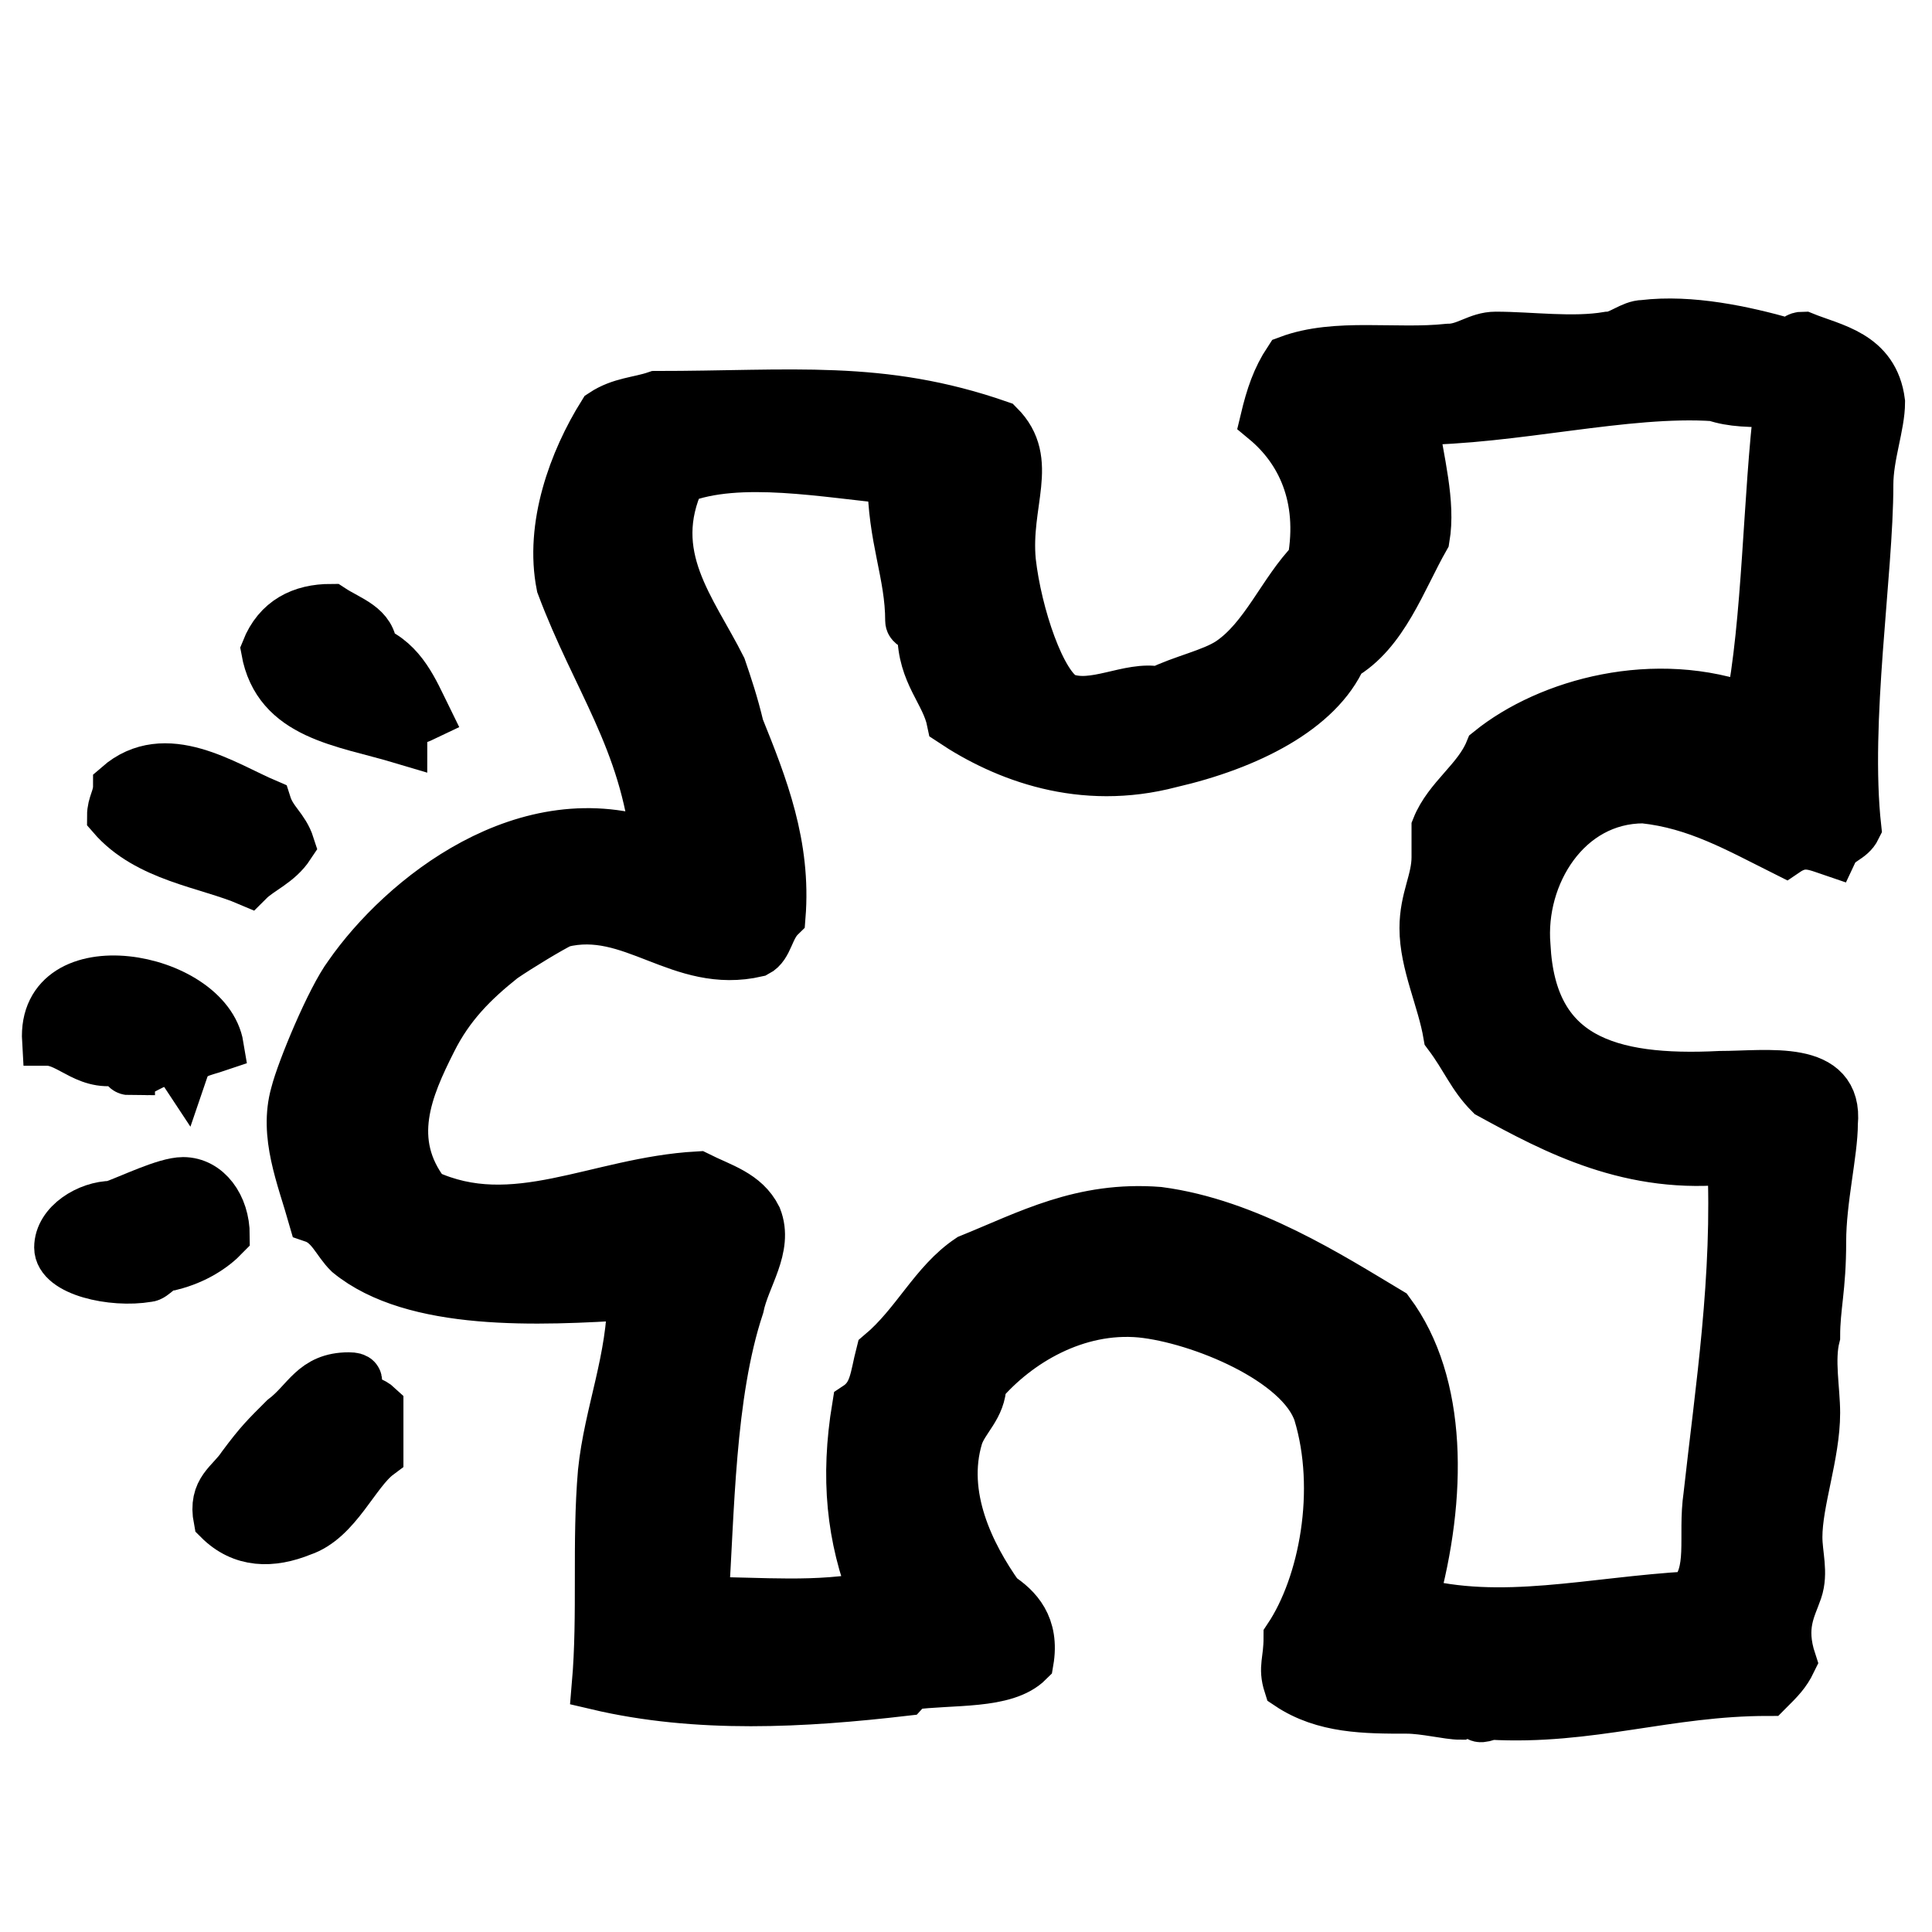
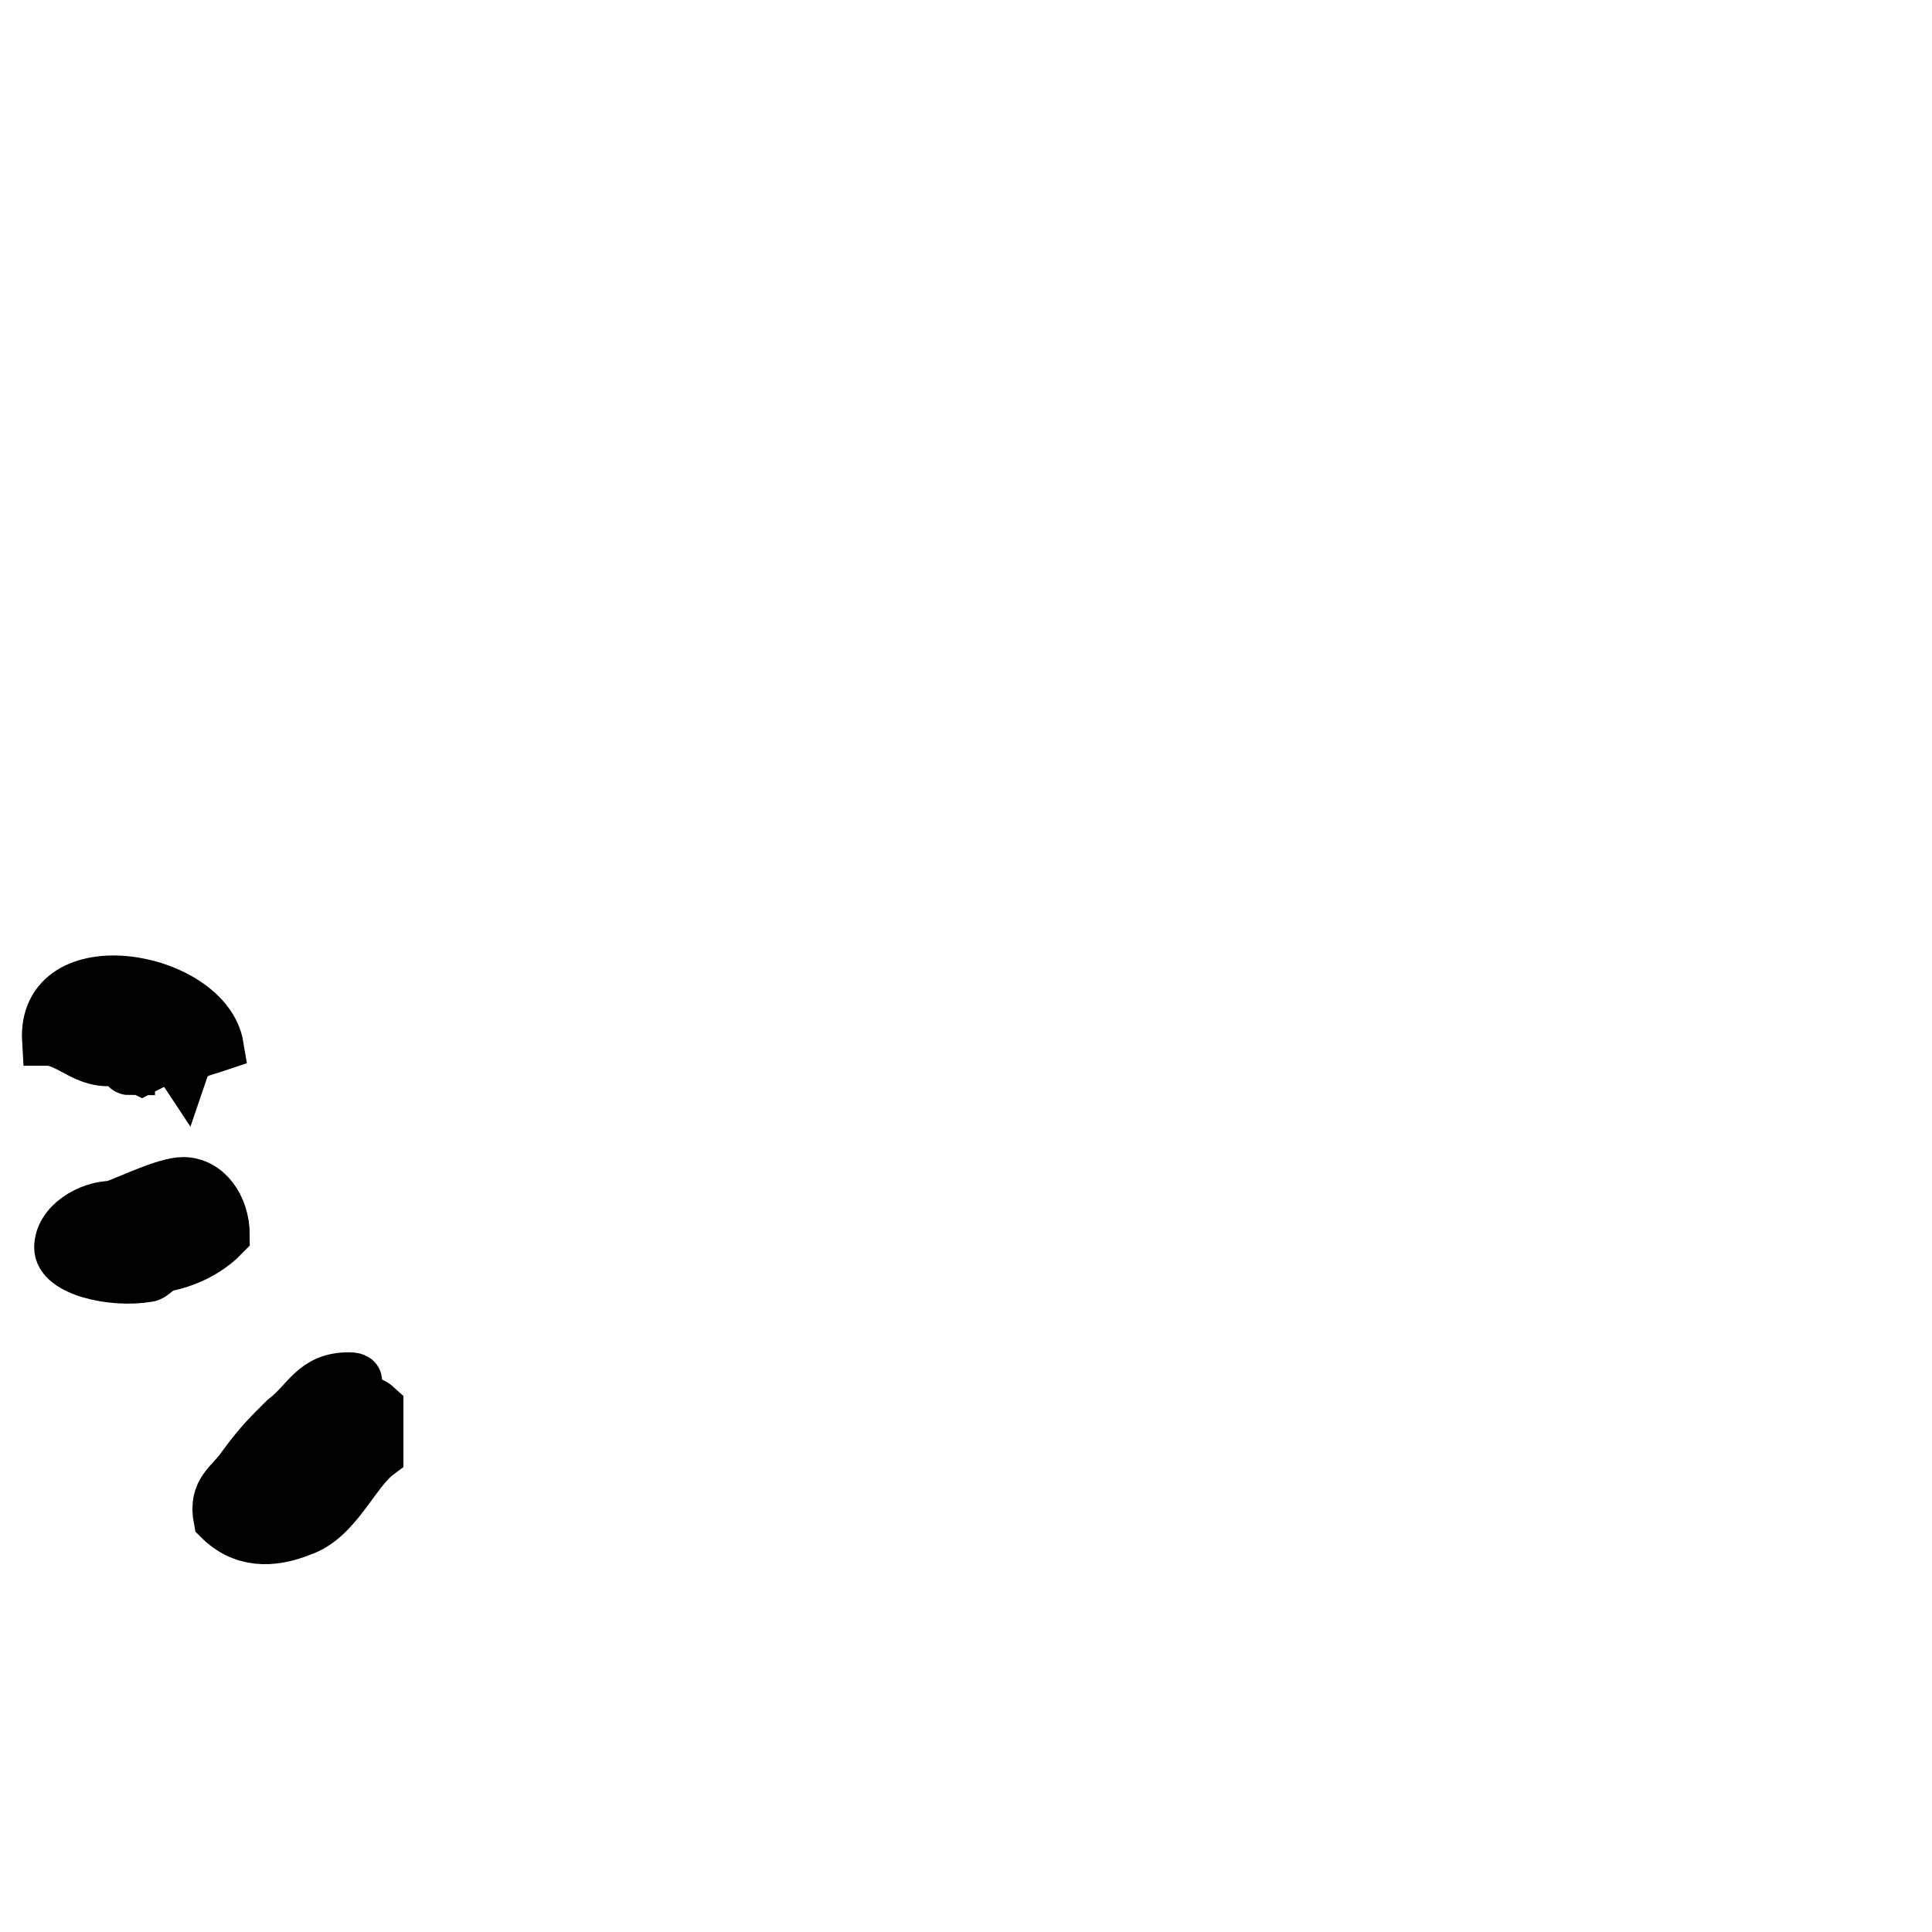
<svg xmlns="http://www.w3.org/2000/svg" width="20pt" height="20pt" viewBox="0 0 20 20" version="1.1">
  <g id="surface1">
-     <path style="fill-rule:evenodd;fill:rgb(0%,0%,0%);fill-opacity:1;stroke-width:0.85;stroke-linecap:butt;stroke-linejoin:miter;stroke:rgb(0%,0%,0%);stroke-opacity:1;stroke-miterlimit:10;" d="M 7.198 12.103 C 7 12.199 6.802 12.199 6.802 12.499 C 5.799 12.199 4.701 12.103 4.503 10.998 C 4.701 10.5 5.103 10.302 5.601 10.302 C 5.901 10.5 6.297 10.602 6.297 10.998 C 6.802 11.202 7 11.7 7.198 12.103 Z M 7.198 12.103 " transform="matrix(0.612,0,0,0.612,0,0)" />
-     <path style="fill-rule:evenodd;fill:rgb(0%,0%,0%);fill-opacity:1;stroke-width:0.85;stroke-linecap:butt;stroke-linejoin:miter;stroke:rgb(0%,0%,0%);stroke-opacity:1;stroke-miterlimit:10;" d="M 3.698 17.698 C 3.398 17.8 3.2 17.8 3.098 18.1 C 2.9 17.8 2.599 17.998 2.401 18.1 C 2.299 18.1 2.401 17.998 2.299 17.998 C 2.197 17.998 2.197 18.1 2.197 18.1 C 2.101 18.1 2.101 17.998 2.101 17.902 C 1.501 18.1 1.201 17.602 0.798 17.602 C 0.703 15.999 3.5 16.497 3.698 17.698 Z M 3.698 17.698 " transform="matrix(0.612,0,0,0.612,0,0)" />
+     <path style="fill-rule:evenodd;fill:rgb(0%,0%,0%);fill-opacity:1;stroke-width:0.85;stroke-linecap:butt;stroke-linejoin:miter;stroke:rgb(0%,0%,0%);stroke-opacity:1;stroke-miterlimit:10;" d="M 3.698 17.698 C 3.398 17.8 3.2 17.8 3.098 18.1 C 2.9 17.8 2.599 17.998 2.401 18.1 C 2.197 17.998 2.197 18.1 2.197 18.1 C 2.101 18.1 2.101 17.998 2.101 17.902 C 1.501 18.1 1.201 17.602 0.798 17.602 C 0.703 15.999 3.5 16.497 3.698 17.698 Z M 3.698 17.698 " transform="matrix(0.612,0,0,0.612,0,0)" />
    <path style="fill-rule:evenodd;fill:rgb(0%,0%,0%);fill-opacity:1;stroke-width:0.85;stroke-linecap:butt;stroke-linejoin:miter;stroke:rgb(0%,0%,0%);stroke-opacity:1;stroke-miterlimit:10;" d="M 3.8 20.897 C 3.602 21.102 3.302 21.3 2.9 21.402 C 2.702 21.402 2.599 21.6 2.497 21.6 C 1.897 21.702 1.003 21.498 1.003 21.102 C 1.003 20.699 1.501 20.399 1.897 20.399 C 2.197 20.297 2.797 19.997 3.098 19.997 C 3.5 19.997 3.8 20.399 3.8 20.897 Z M 3.8 20.897 " transform="matrix(0.612,0,0,0.612,0,0)" />
    <path style="fill-rule:evenodd;fill:rgb(0%,0%,0%);fill-opacity:1;stroke-width:0.85;stroke-linecap:butt;stroke-linejoin:miter;stroke:rgb(0%,0%,0%);stroke-opacity:1;stroke-miterlimit:10;" d="M 6.399 23.797 C 6.399 24.097 6.399 24.499 6.399 24.602 C 5.997 24.902 5.697 25.7 5.103 25.898 C 4.598 26.103 4.1 26.103 3.698 25.7 C 3.602 25.202 3.902 25.1 4.1 24.8 C 4.4 24.397 4.503 24.301 4.803 24.001 C 5.199 23.701 5.301 23.299 5.901 23.299 C 6.202 23.299 5.901 23.503 5.997 23.599 C 6.202 23.701 6.297 23.701 6.399 23.797 Z M 6.399 23.797 " transform="matrix(0.612,0,0,0.612,0,0)" />
-     <path style="fill-rule:evenodd;fill:rgb(0%,0%,0%);fill-opacity:1;stroke-width:0.85;stroke-linecap:butt;stroke-linejoin:miter;stroke:rgb(0%,0%,0%);stroke-opacity:1;stroke-miterlimit:10;" d="M 31.397 14 C 31.301 14.198 31.097 14.198 31.001 14.402 C 30.701 14.3 30.503 14.198 30.203 14.402 C 29.398 14 28.702 13.597 27.801 13.502 C 26.498 13.502 25.7 14.798 25.802 15.999 C 25.898 17.902 27.201 18.298 29.098 18.202 C 29.903 18.202 31.097 17.998 31.001 19 C 31.001 19.499 30.803 20.297 30.803 21 C 30.803 21.798 30.701 22.098 30.701 22.603 C 30.599 22.999 30.701 23.503 30.701 23.899 C 30.701 24.602 30.401 25.4 30.401 26 C 30.401 26.301 30.503 26.601 30.401 26.901 C 30.299 27.201 30.101 27.501 30.299 28.102 C 30.203 28.3 30.101 28.402 29.903 28.6 C 28.197 28.6 26.901 29.098 25.202 29.002 C 25.202 29.002 24.998 29.098 24.998 29.002 C 24.902 29.002 24.902 28.9 24.902 28.9 C 24.902 28.9 24.697 29.002 24.697 29.002 C 24.499 29.002 24.097 28.9 23.797 28.9 C 23.101 28.9 22.398 28.9 21.798 28.498 C 21.702 28.197 21.798 28.102 21.798 27.699 C 22.398 26.799 22.698 25.202 22.302 23.899 C 22.002 22.999 20.297 22.302 19.301 22.2 C 18.202 22.098 17.199 22.698 16.599 23.401 C 16.599 23.797 16.299 24.001 16.203 24.301 C 15.903 25.298 16.401 26.301 16.899 27.003 C 17.199 27.201 17.5 27.501 17.397 28.102 C 17.001 28.498 16.101 28.402 15.398 28.498 C 15.398 28.402 15.398 28.3 15.398 28.3 C 15.098 28.3 15.398 28.498 15.303 28.6 C 13.597 28.798 11.803 28.9 10.097 28.498 C 10.2 27.297 10.097 26.103 10.2 24.902 C 10.302 23.899 10.698 22.999 10.698 21.9 C 9.101 22.002 7 22.098 5.901 21.198 C 5.697 21 5.601 20.699 5.301 20.597 C 5.103 19.901 4.803 19.198 5.001 18.502 C 5.103 18.1 5.601 16.899 5.901 16.497 C 6.802 15.2 8.903 13.502 11.1 14.3 C 10.902 12.499 10.097 11.502 9.497 9.899 C 9.299 8.903 9.701 7.798 10.2 7 C 10.5 6.802 10.8 6.802 11.1 6.7 C 13.399 6.7 14.9 6.502 16.899 7.198 C 17.5 7.798 17.001 8.501 17.097 9.497 C 17.199 10.398 17.602 11.598 17.998 11.803 C 18.502 12.001 19.103 11.598 19.601 11.7 C 19.997 11.502 20.501 11.4 20.802 11.202 C 21.402 10.8 21.702 10.002 22.2 9.497 C 22.398 8.399 22.002 7.6 21.402 7.102 C 21.498 6.7 21.6 6.399 21.798 6.099 C 22.603 5.799 23.599 5.997 24.499 5.901 C 24.8 5.901 24.998 5.697 25.298 5.697 C 25.898 5.697 26.601 5.799 27.201 5.697 C 27.399 5.697 27.597 5.499 27.801 5.499 C 28.6 5.403 29.5 5.601 30.203 5.799 C 30.401 5.901 30.299 5.697 30.503 5.697 C 31.001 5.901 31.697 5.997 31.799 6.802 C 31.799 7.198 31.601 7.702 31.601 8.201 C 31.601 9.701 31.199 12.199 31.397 14 Z M 29.002 6.7 C 27.501 6.597 25.598 7.102 23.899 7.102 C 24.001 7.798 24.199 8.501 24.097 9.101 C 23.701 9.797 23.401 10.698 22.698 11.1 C 22.302 12.001 21.102 12.601 19.799 12.901 C 18.298 13.297 17.001 12.799 16.101 12.199 C 15.999 11.7 15.603 11.4 15.603 10.698 C 15.603 10.602 15.398 10.602 15.398 10.5 C 15.398 9.701 15.098 9.101 15.098 8.098 C 14 8.003 12.499 7.702 11.502 8.098 C 10.902 9.401 11.7 10.302 12.199 11.298 C 12.301 11.598 12.403 11.898 12.499 12.301 C 12.901 13.297 13.297 14.3 13.201 15.501 C 12.997 15.699 12.997 15.999 12.799 16.101 C 11.502 16.401 10.698 15.303 9.497 15.603 C 9.299 15.699 8.801 15.999 8.501 16.203 C 8.003 16.599 7.6 17.001 7.3 17.602 C 6.898 18.4 6.502 19.301 7.198 20.201 C 8.699 20.897 10.097 19.997 11.803 19.901 C 12.199 20.099 12.601 20.201 12.799 20.597 C 12.997 21.102 12.601 21.6 12.499 22.098 C 12.001 23.599 12.001 25.598 11.898 27.099 C 12.901 27.099 13.802 27.201 14.798 27.003 C 14.402 26 14.3 24.998 14.498 23.797 C 14.798 23.599 14.798 23.299 14.9 22.903 C 15.501 22.398 15.801 21.702 16.401 21.3 C 17.397 20.897 18.298 20.399 19.601 20.501 C 21.102 20.699 22.5 21.6 23.503 22.2 C 24.397 23.401 24.397 25.298 23.899 27.099 C 25.4 27.501 26.901 27.099 28.6 27.003 C 29.002 26.601 28.798 26 28.9 25.298 C 29.098 23.503 29.398 21.6 29.302 19.601 C 27.597 19.799 26.301 19.103 25.202 18.502 C 24.902 18.202 24.8 17.902 24.499 17.5 C 24.397 16.899 24.097 16.299 24.097 15.699 C 24.097 15.2 24.301 14.9 24.301 14.498 C 24.301 14.3 24.301 14.198 24.301 14 C 24.499 13.502 24.998 13.201 25.202 12.703 C 26.198 11.898 27.999 11.4 29.602 12.001 C 29.903 10.5 29.903 8.399 30.101 6.802 C 29.602 6.802 29.302 6.802 29.002 6.7 Z M 29.002 6.7 " transform="matrix(0.612,0,0,0.612,0,0)" />
-     <path style="fill-rule:evenodd;fill:rgb(0%,0%,0%);fill-opacity:1;stroke-width:0.85;stroke-linecap:butt;stroke-linejoin:miter;stroke:rgb(0%,0%,0%);stroke-opacity:1;stroke-miterlimit:10;" d="M 4.899 14.3 C 4.701 14.6 4.4 14.702 4.202 14.9 C 3.5 14.6 2.497 14.498 1.897 13.802 C 1.897 13.597 1.999 13.502 1.999 13.297 C 2.797 12.601 3.8 13.297 4.503 13.597 C 4.598 13.898 4.803 14 4.899 14.3 Z M 4.899 14.3 " transform="matrix(0.612,0,0,0.612,0,0)" />
  </g>
</svg>